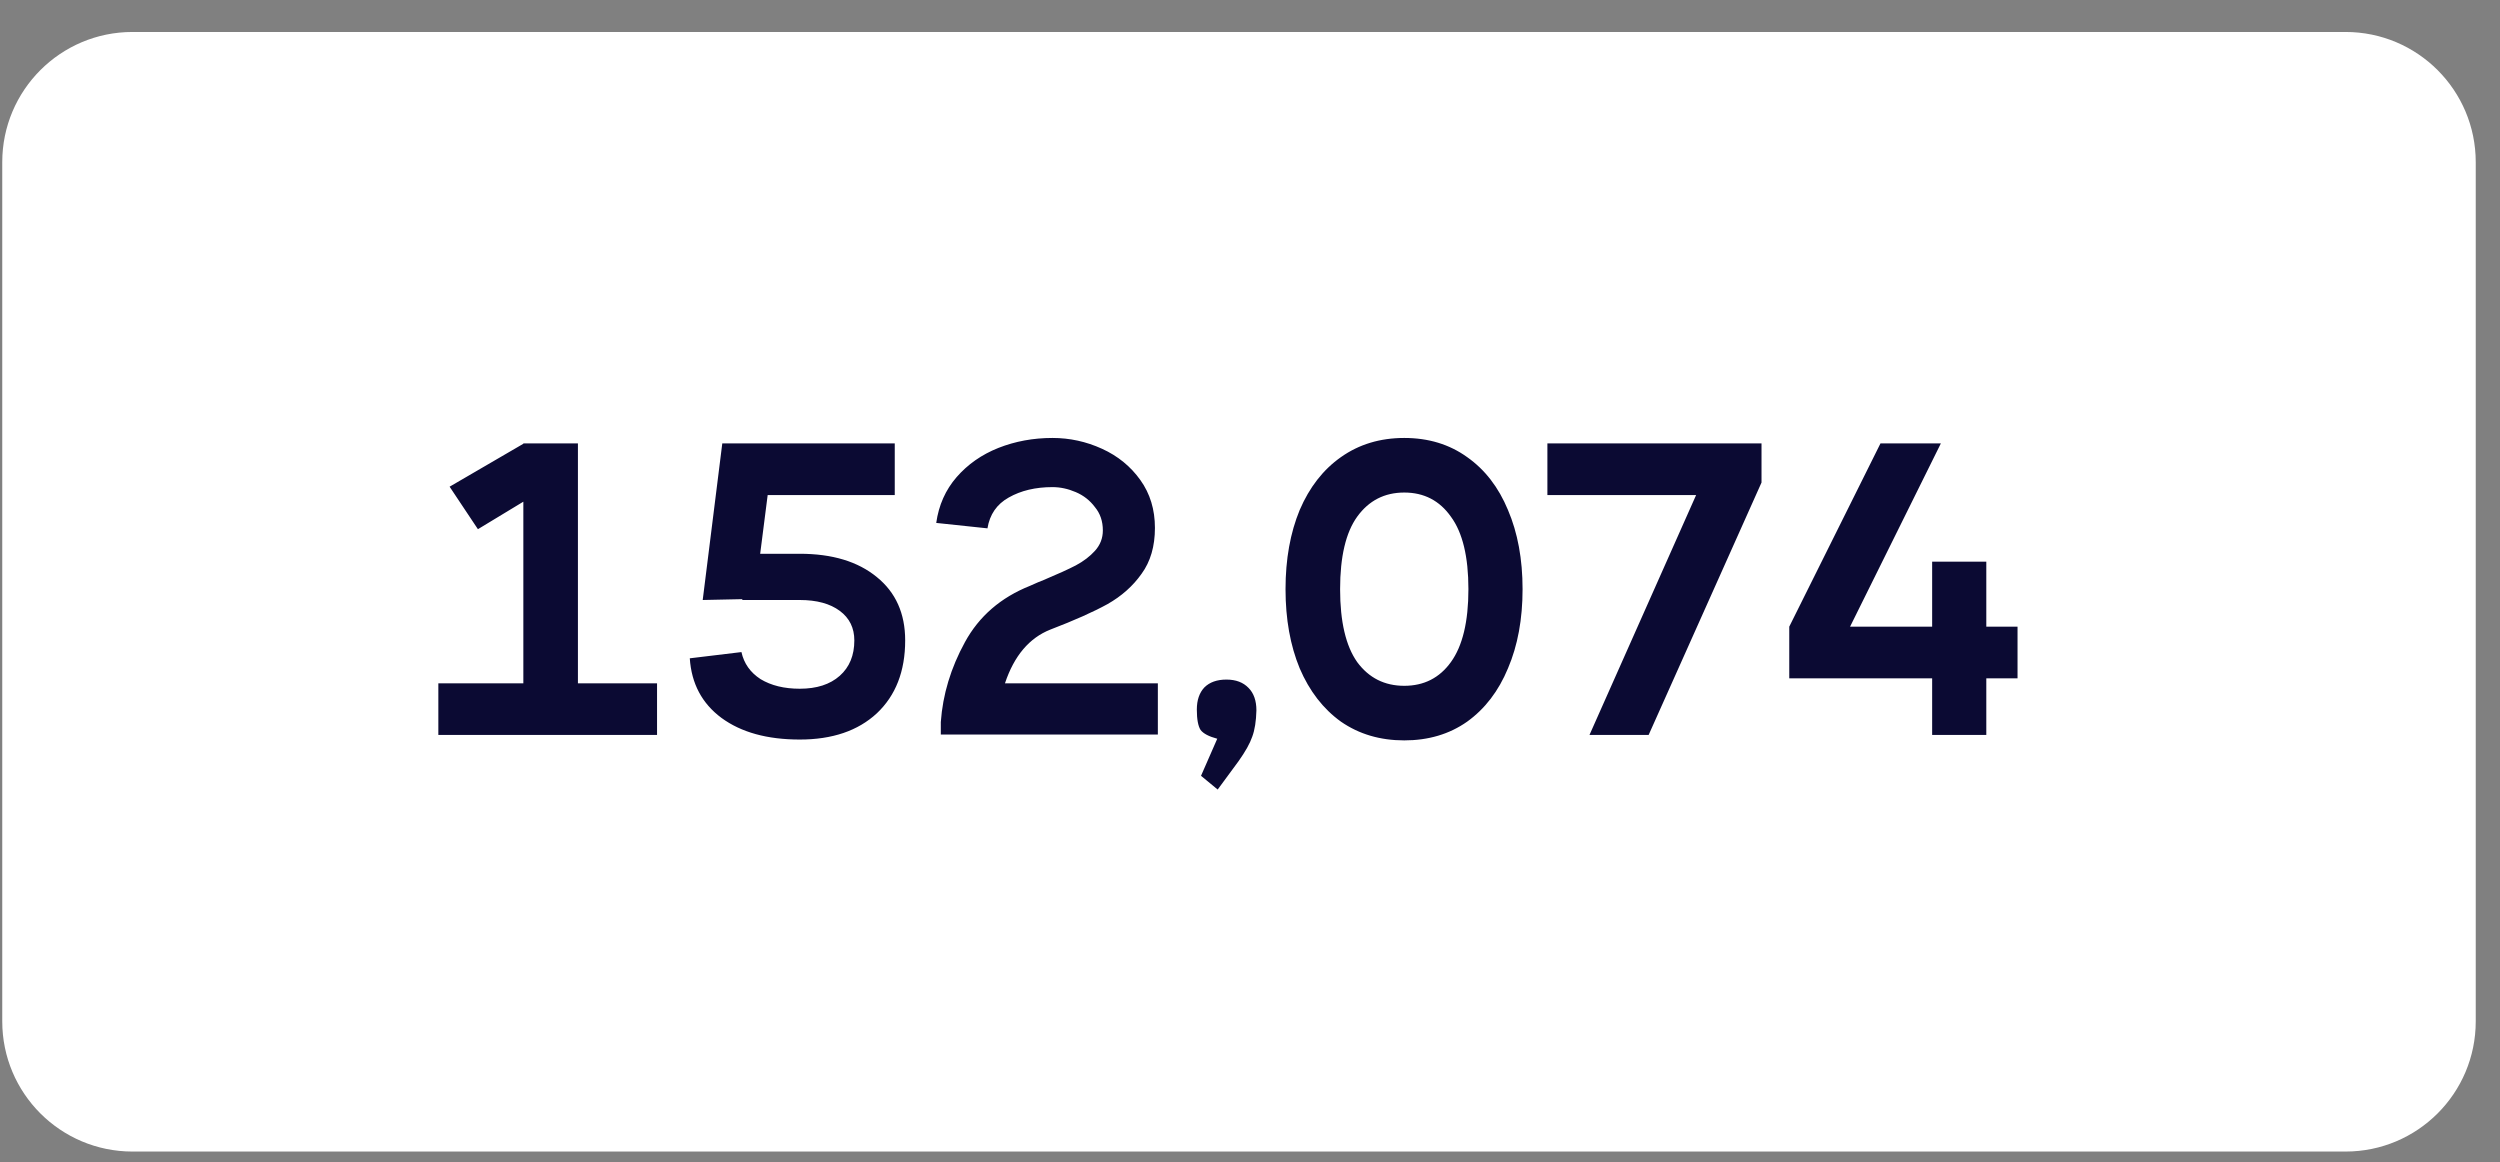
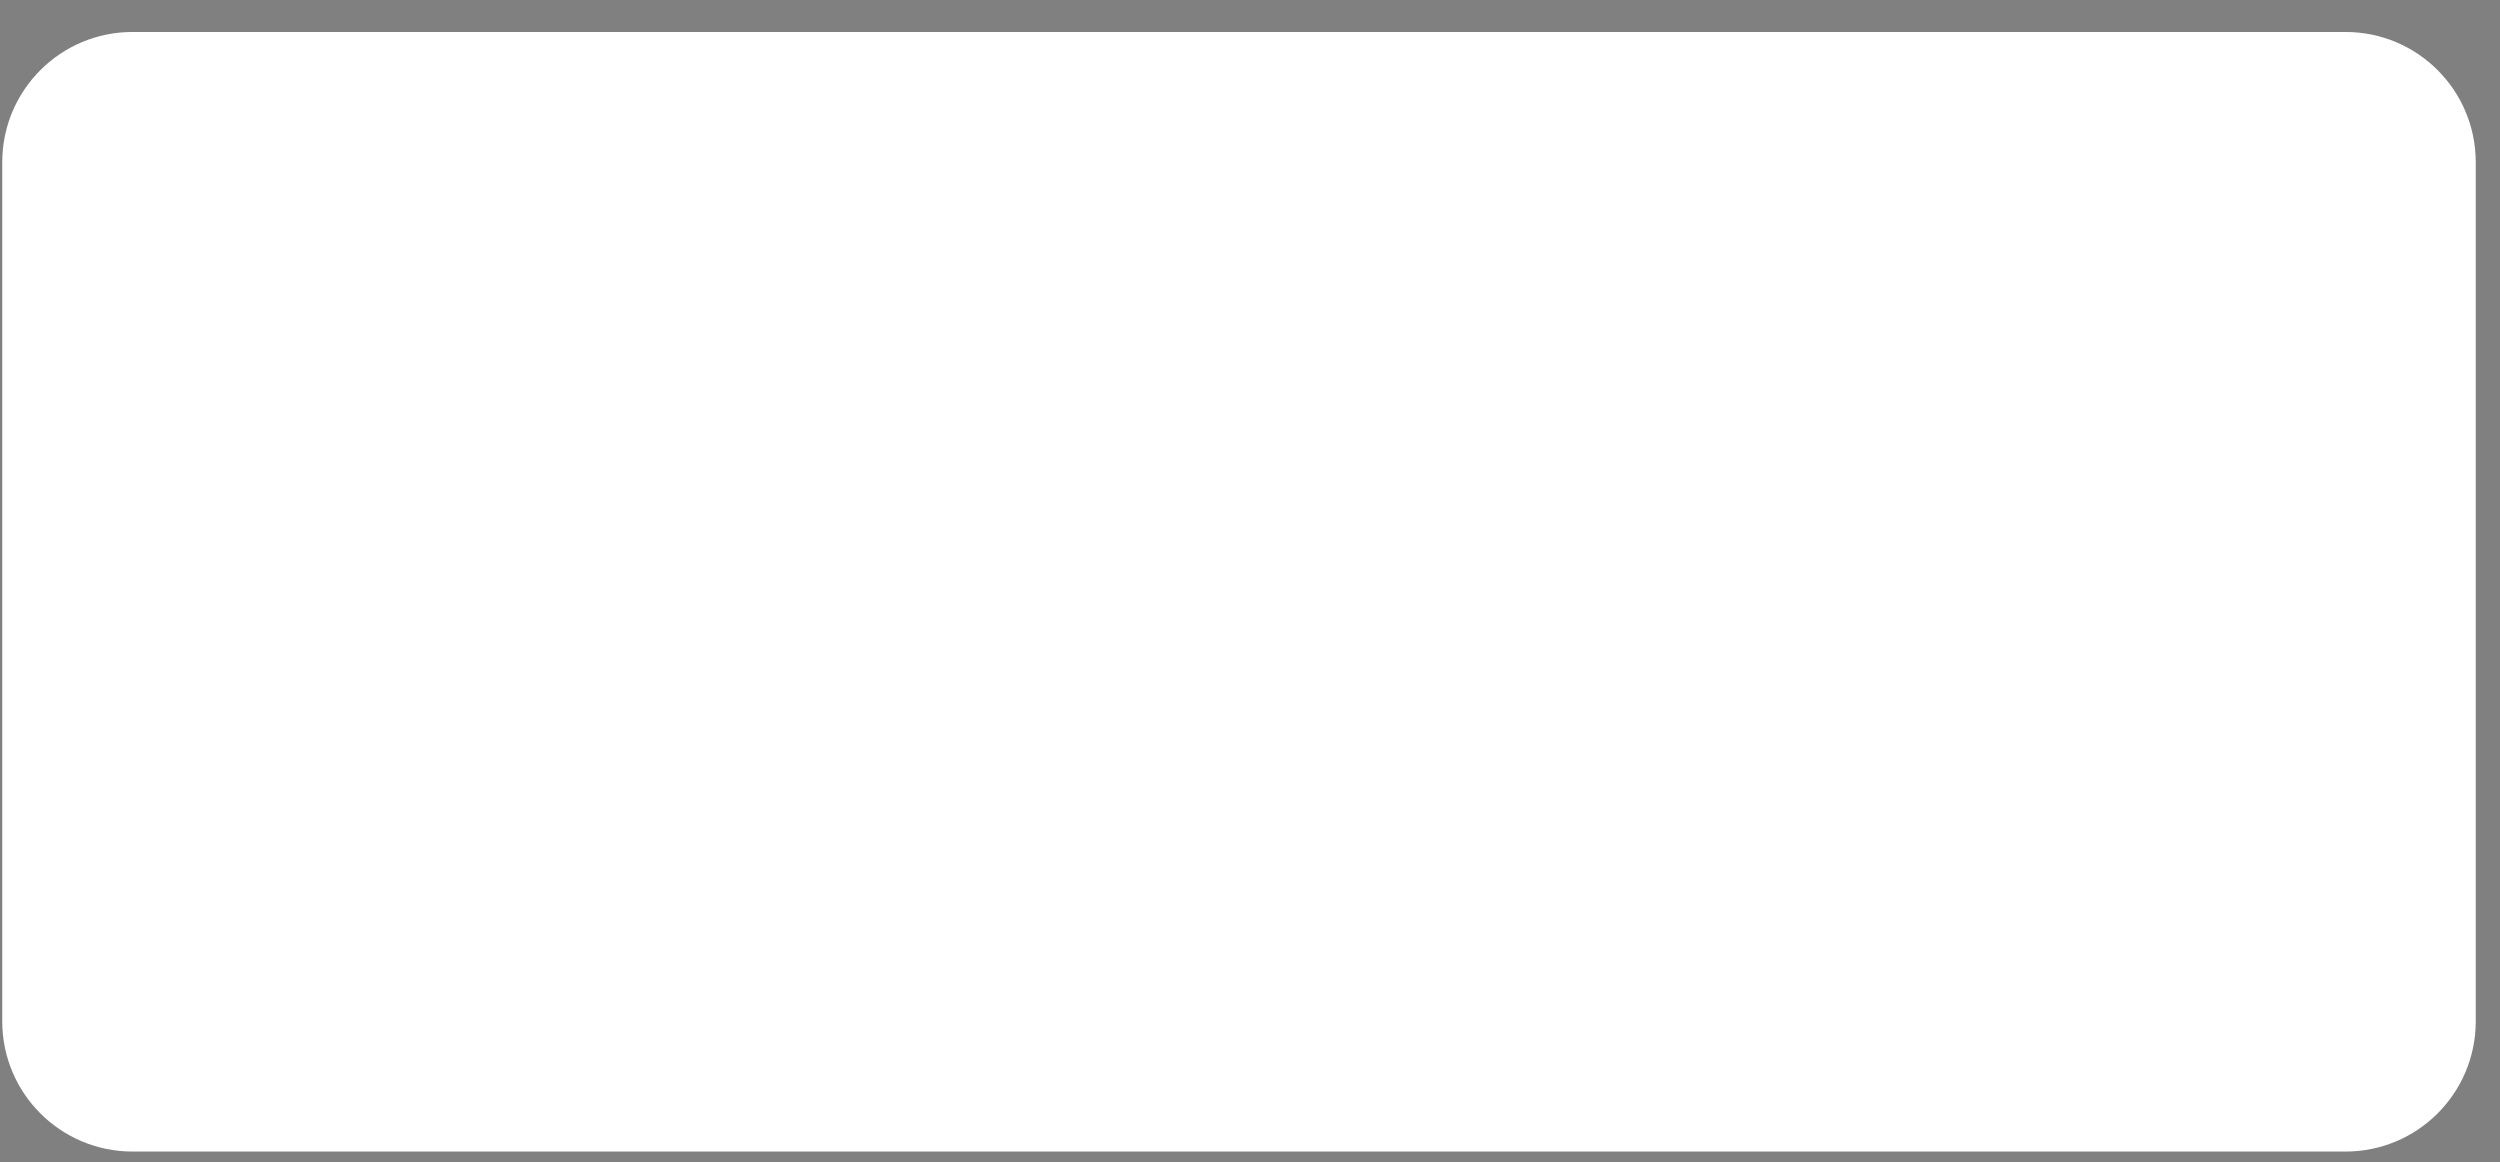
<svg xmlns="http://www.w3.org/2000/svg" width="71" height="33" viewBox="0 0 71 33" fill="none">
  <rect x="0" y="0" width="71" height="33" fill="#808080" stroke="none" />
  <path d="M66.614 0.908H3.762C1.72 0.908 0.064 2.564 0.064 4.606V29.007C0.064 31.049 1.72 32.704 3.762 32.704H66.614C68.656 32.704 70.311 31.049 70.311 29.007V4.606C70.311 2.564 68.656 0.908 66.614 0.908Z" fill="white" />
-   <path d="M16.413 12.592V19.406H18.66V20.873H12.449V19.406H14.863V14.248L13.573 15.029L12.769 13.822L14.863 12.603V12.592H16.413ZM22.713 15.727C23.636 15.727 24.366 15.948 24.902 16.389C25.438 16.823 25.707 17.422 25.707 18.188C25.707 19.063 25.438 19.753 24.902 20.258C24.366 20.755 23.636 21.003 22.713 21.003C21.791 21.003 21.049 20.799 20.489 20.388C19.937 19.978 19.637 19.414 19.59 18.696L21.057 18.519C21.128 18.842 21.309 19.099 21.601 19.288C21.901 19.469 22.272 19.56 22.713 19.56C23.195 19.56 23.573 19.438 23.849 19.193C24.125 18.948 24.263 18.613 24.263 18.188C24.263 17.833 24.125 17.552 23.849 17.348C23.573 17.143 23.195 17.04 22.713 17.04H21.081V17.016L19.957 17.04L20.513 12.592H25.411V14.059H21.802L21.589 15.727H22.713ZM32.883 19.406V20.861H26.719V20.506C26.774 19.726 27.003 18.968 27.405 18.235C27.807 17.501 28.422 16.969 29.251 16.638C29.424 16.559 29.555 16.504 29.641 16.472C30.036 16.306 30.339 16.168 30.552 16.058C30.773 15.94 30.954 15.801 31.096 15.644C31.246 15.478 31.321 15.285 31.321 15.064C31.321 14.804 31.246 14.583 31.096 14.402C30.954 14.212 30.773 14.07 30.552 13.976C30.332 13.881 30.111 13.834 29.89 13.834C29.409 13.834 28.995 13.932 28.647 14.13C28.309 14.319 28.108 14.611 28.044 15.005L26.589 14.851C26.66 14.346 26.853 13.913 27.168 13.55C27.484 13.187 27.878 12.911 28.352 12.722C28.833 12.532 29.345 12.438 29.89 12.438C30.379 12.438 30.848 12.54 31.297 12.745C31.747 12.95 32.11 13.246 32.386 13.633C32.663 14.019 32.8 14.473 32.8 14.993C32.8 15.514 32.674 15.948 32.421 16.295C32.177 16.641 31.854 16.93 31.451 17.158C31.049 17.379 30.509 17.62 29.83 17.88C29.232 18.117 28.801 18.625 28.541 19.406H32.883ZM34.57 20.98C34.334 20.917 34.175 20.834 34.097 20.731C34.026 20.621 33.99 20.427 33.99 20.152C33.99 19.883 34.062 19.675 34.203 19.524C34.353 19.374 34.562 19.3 34.831 19.3C35.098 19.3 35.307 19.379 35.458 19.536C35.607 19.686 35.682 19.899 35.682 20.175C35.674 20.483 35.635 20.731 35.564 20.921C35.5 21.11 35.37 21.343 35.174 21.619L34.582 22.423L34.109 22.033L34.57 20.98ZM39.881 21.027C39.195 21.027 38.596 20.85 38.083 20.495C37.578 20.132 37.188 19.627 36.911 18.98C36.644 18.333 36.509 17.584 36.509 16.732C36.509 15.881 36.644 15.132 36.911 14.485C37.188 13.838 37.578 13.337 38.083 12.982C38.596 12.619 39.195 12.438 39.881 12.438C40.567 12.438 41.163 12.619 41.667 12.982C42.172 13.337 42.559 13.838 42.827 14.485C43.103 15.132 43.241 15.881 43.241 16.732C43.241 17.584 43.103 18.333 42.827 18.98C42.559 19.627 42.172 20.132 41.667 20.495C41.163 20.85 40.567 21.027 39.881 21.027ZM39.881 19.477C40.441 19.477 40.883 19.252 41.206 18.803C41.537 18.345 41.703 17.655 41.703 16.732C41.703 15.81 41.537 15.123 41.206 14.674C40.883 14.216 40.441 13.988 39.881 13.988C39.321 13.988 38.875 14.216 38.544 14.674C38.221 15.123 38.059 15.81 38.059 16.732C38.059 17.655 38.221 18.345 38.544 18.803C38.875 19.252 39.321 19.477 39.881 19.477ZM43.946 14.059V12.592H50.027V13.704L46.821 20.873H45.141L48.17 14.059H43.946ZM56.411 17.797H57.298V19.264H56.411V20.873H54.873V19.264H50.815V17.797L53.406 12.592H55.121L52.542 17.797H54.873V15.951H56.411V17.797Z" fill="#0B0A33" />
</svg>